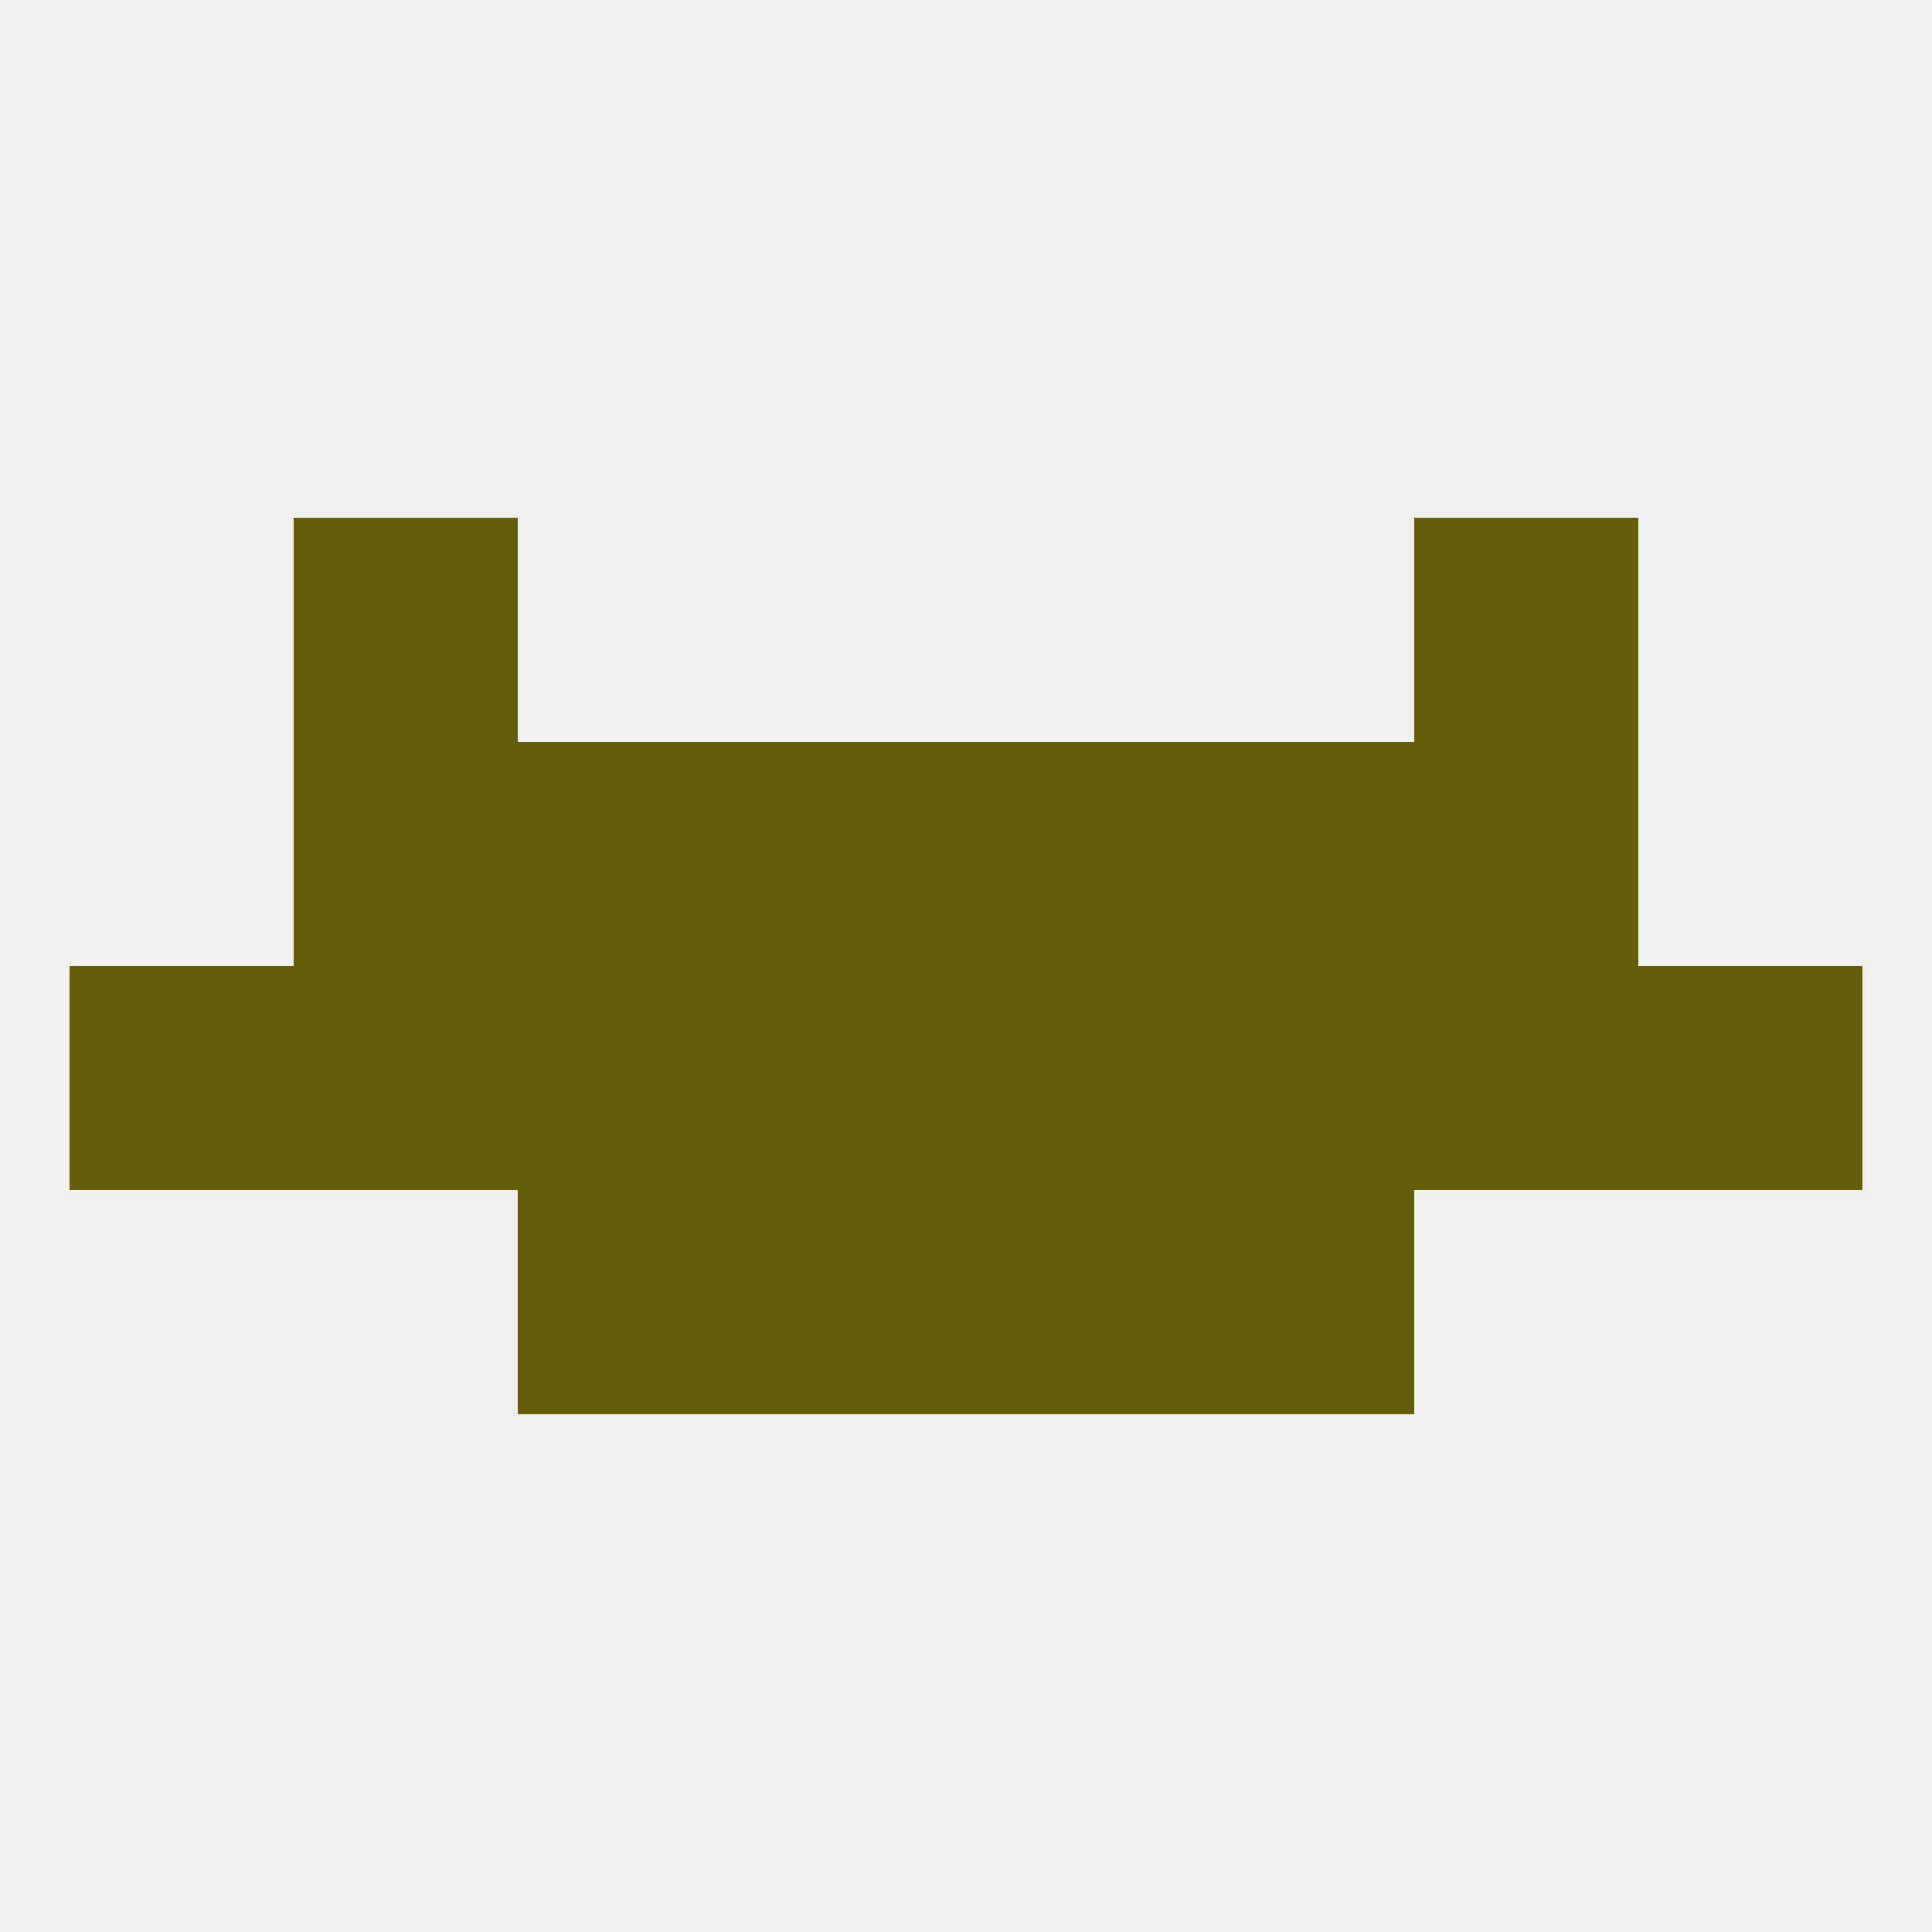
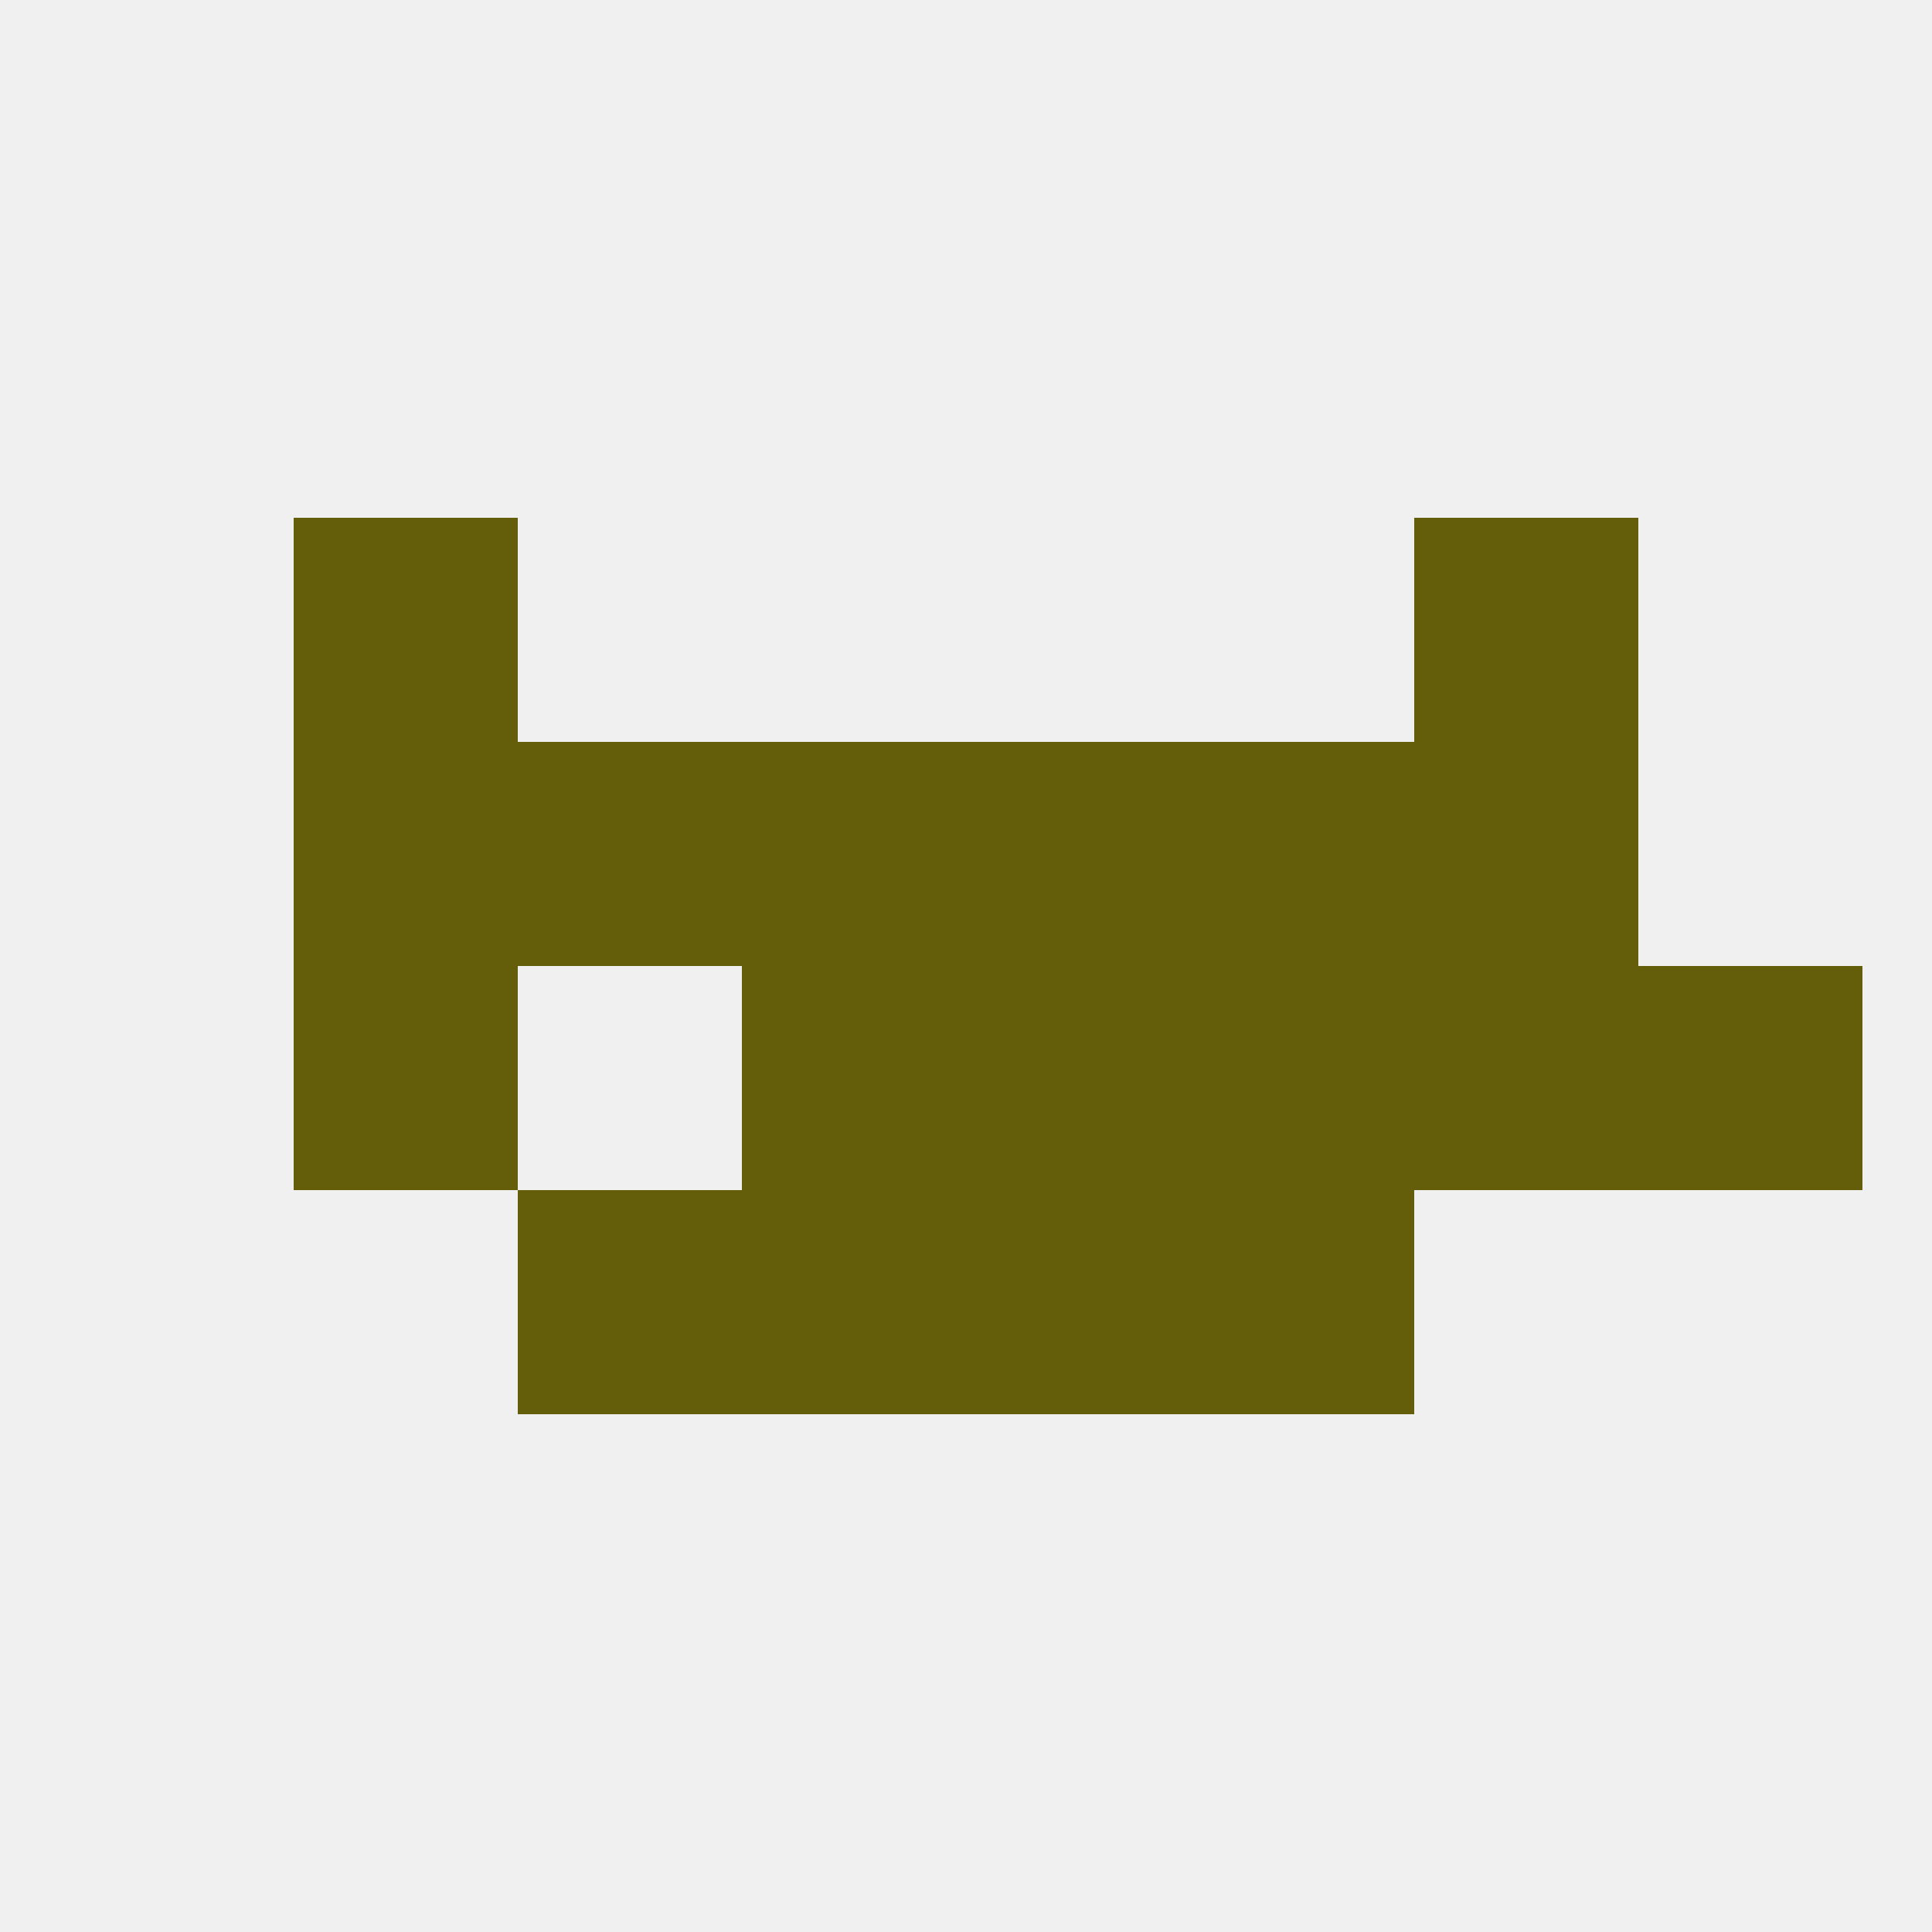
<svg xmlns="http://www.w3.org/2000/svg" version="1.1" baseprofile="full" width="250" height="250" viewBox="0 0 250 250">
  <rect width="100%" height="100%" fill="rgba(240,240,240,255)" />
  <rect x="67" y="154" width="29" height="29" fill="rgba(100,94,11,255)" />
  <rect x="154" y="154" width="29" height="29" fill="rgba(100,94,11,255)" />
  <rect x="96" y="154" width="29" height="29" fill="rgba(100,94,11,255)" />
  <rect x="125" y="154" width="29" height="29" fill="rgba(100,94,11,255)" />
  <rect x="183" y="67" width="29" height="29" fill="rgba(100,94,11,255)" />
  <rect x="38" y="67" width="29" height="29" fill="rgba(100,94,11,255)" />
  <rect x="183" y="125" width="29" height="29" fill="rgba(100,94,11,255)" />
-   <rect x="67" y="125" width="29" height="29" fill="rgba(100,94,11,255)" />
  <rect x="96" y="125" width="29" height="29" fill="rgba(100,94,11,255)" />
  <rect x="125" y="125" width="29" height="29" fill="rgba(100,94,11,255)" />
  <rect x="154" y="125" width="29" height="29" fill="rgba(100,94,11,255)" />
-   <rect x="9" y="125" width="29" height="29" fill="rgba(100,94,11,255)" />
  <rect x="212" y="125" width="29" height="29" fill="rgba(100,94,11,255)" />
  <rect x="38" y="125" width="29" height="29" fill="rgba(100,94,11,255)" />
  <rect x="183" y="96" width="29" height="29" fill="rgba(100,94,11,255)" />
  <rect x="96" y="96" width="29" height="29" fill="rgba(100,94,11,255)" />
  <rect x="125" y="96" width="29" height="29" fill="rgba(100,94,11,255)" />
  <rect x="67" y="96" width="29" height="29" fill="rgba(100,94,11,255)" />
  <rect x="154" y="96" width="29" height="29" fill="rgba(100,94,11,255)" />
  <rect x="38" y="96" width="29" height="29" fill="rgba(100,94,11,255)" />
</svg>